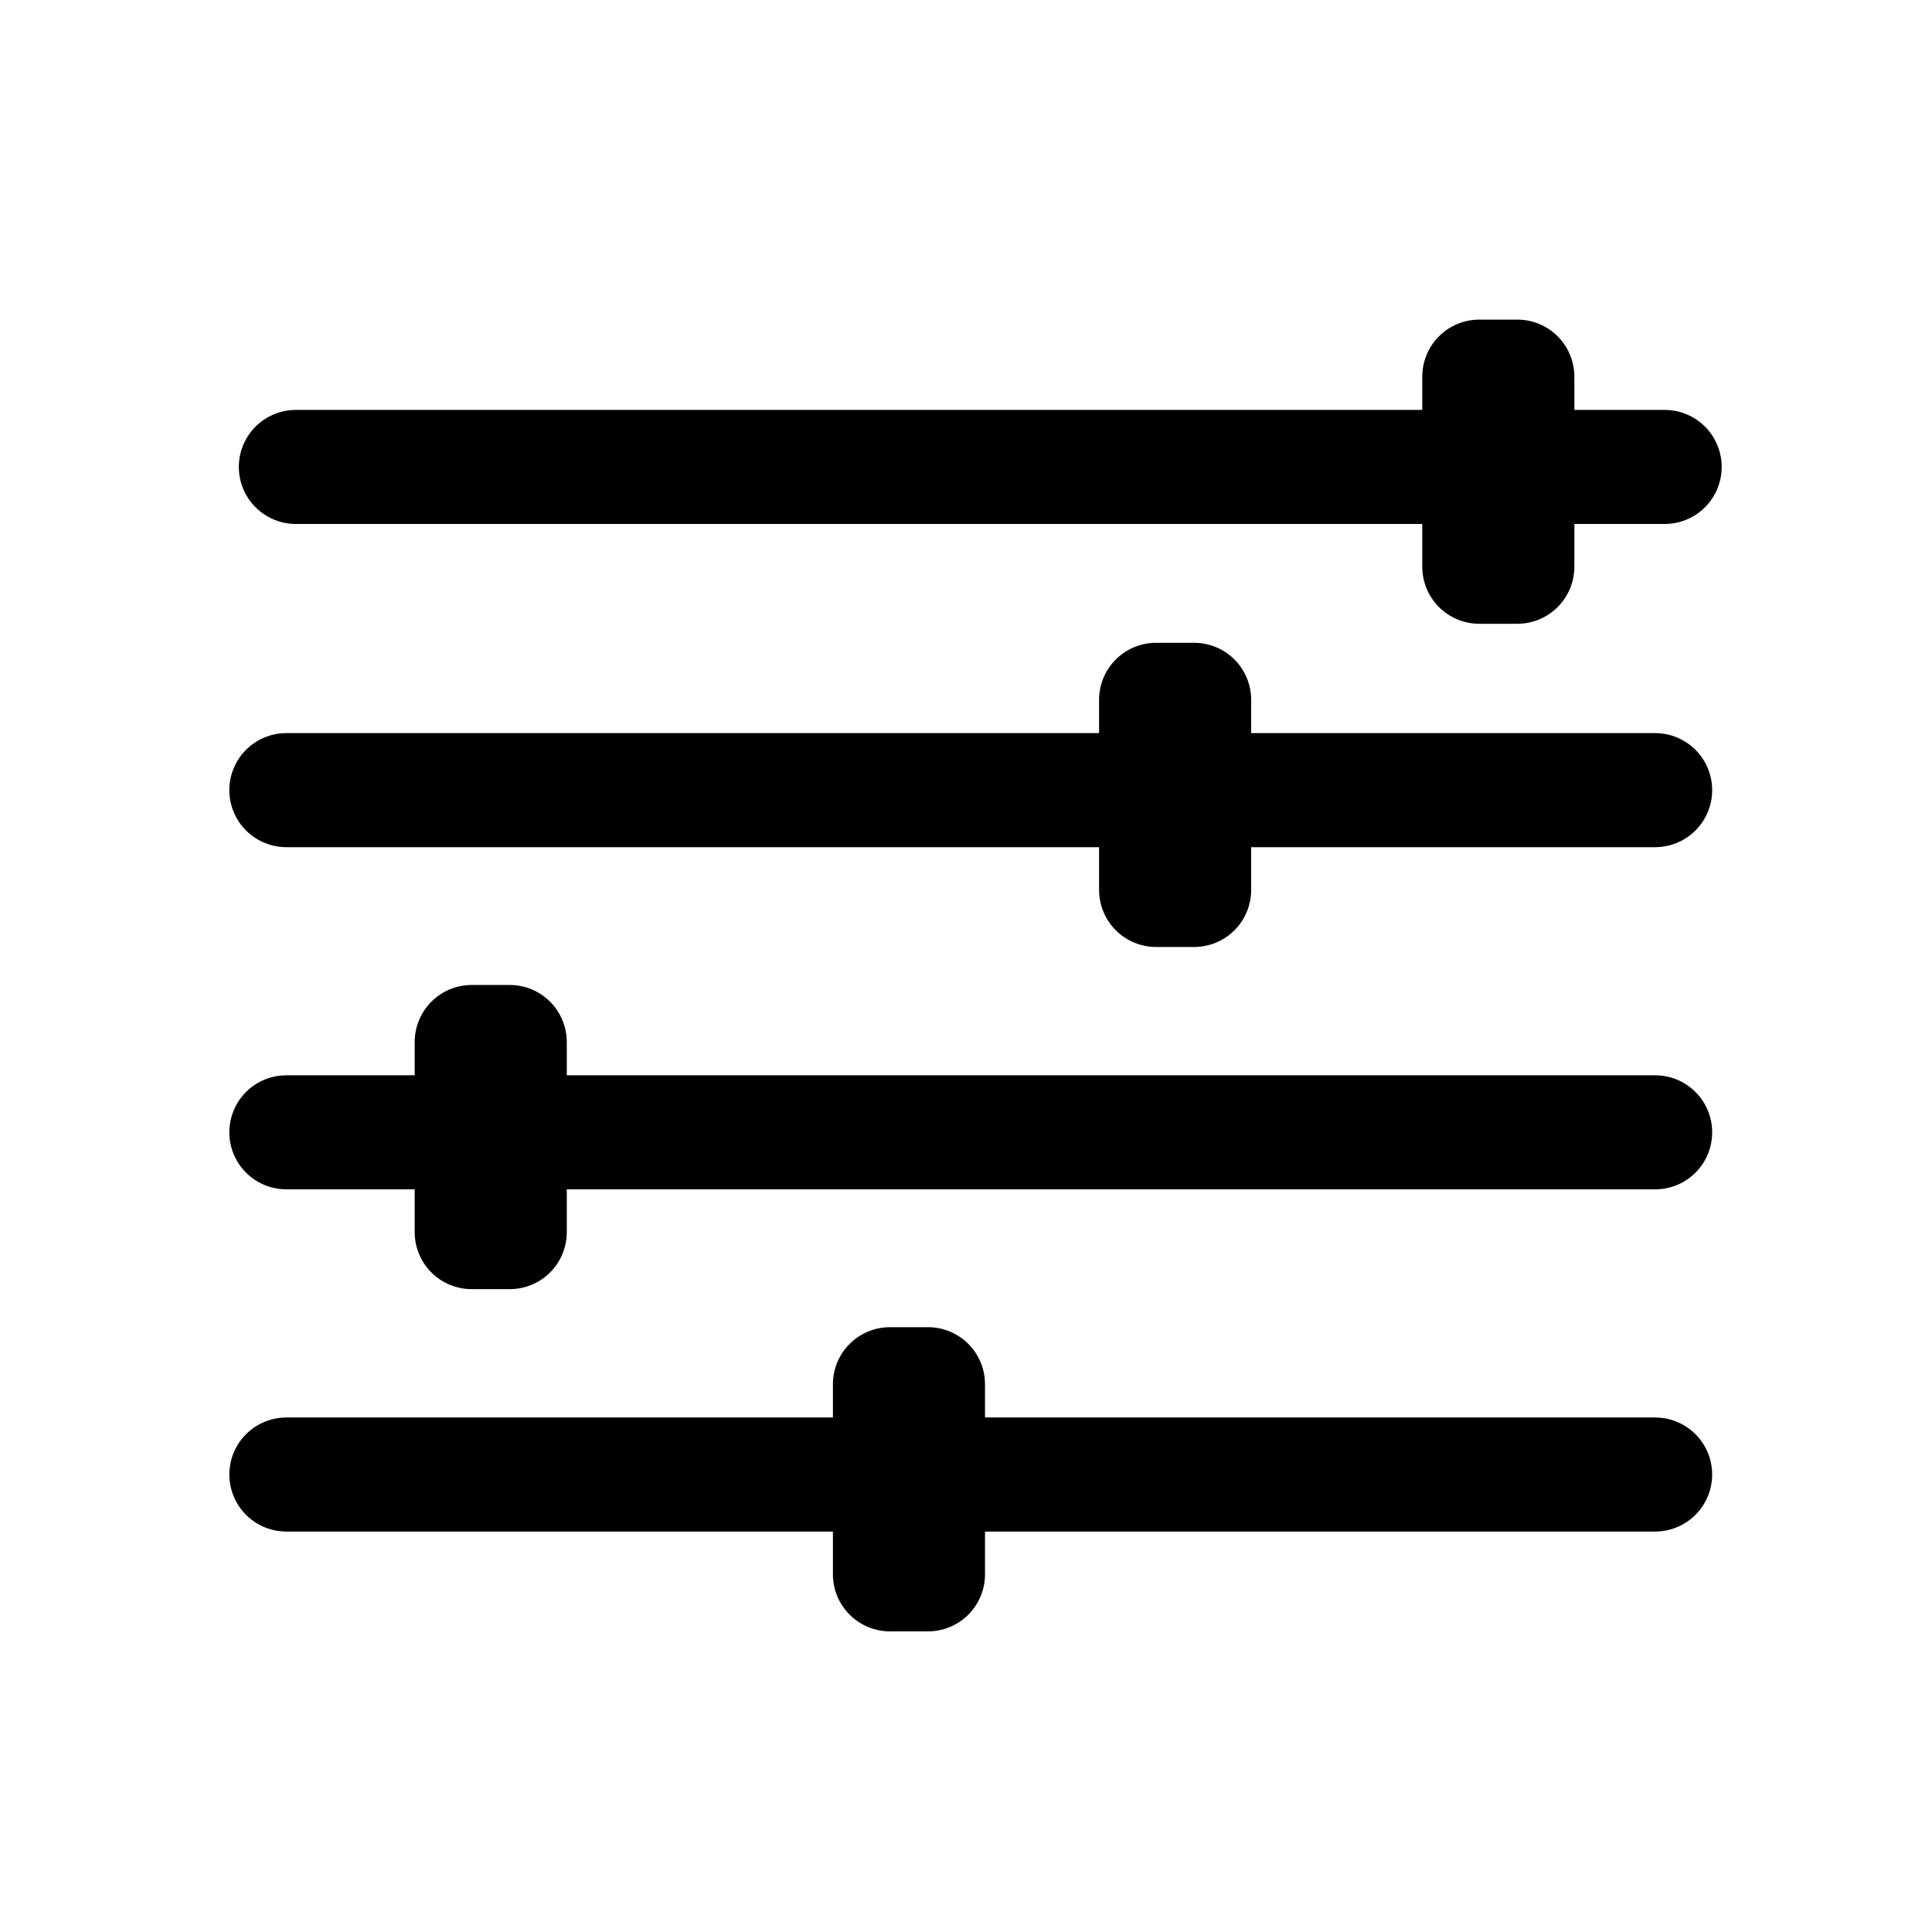
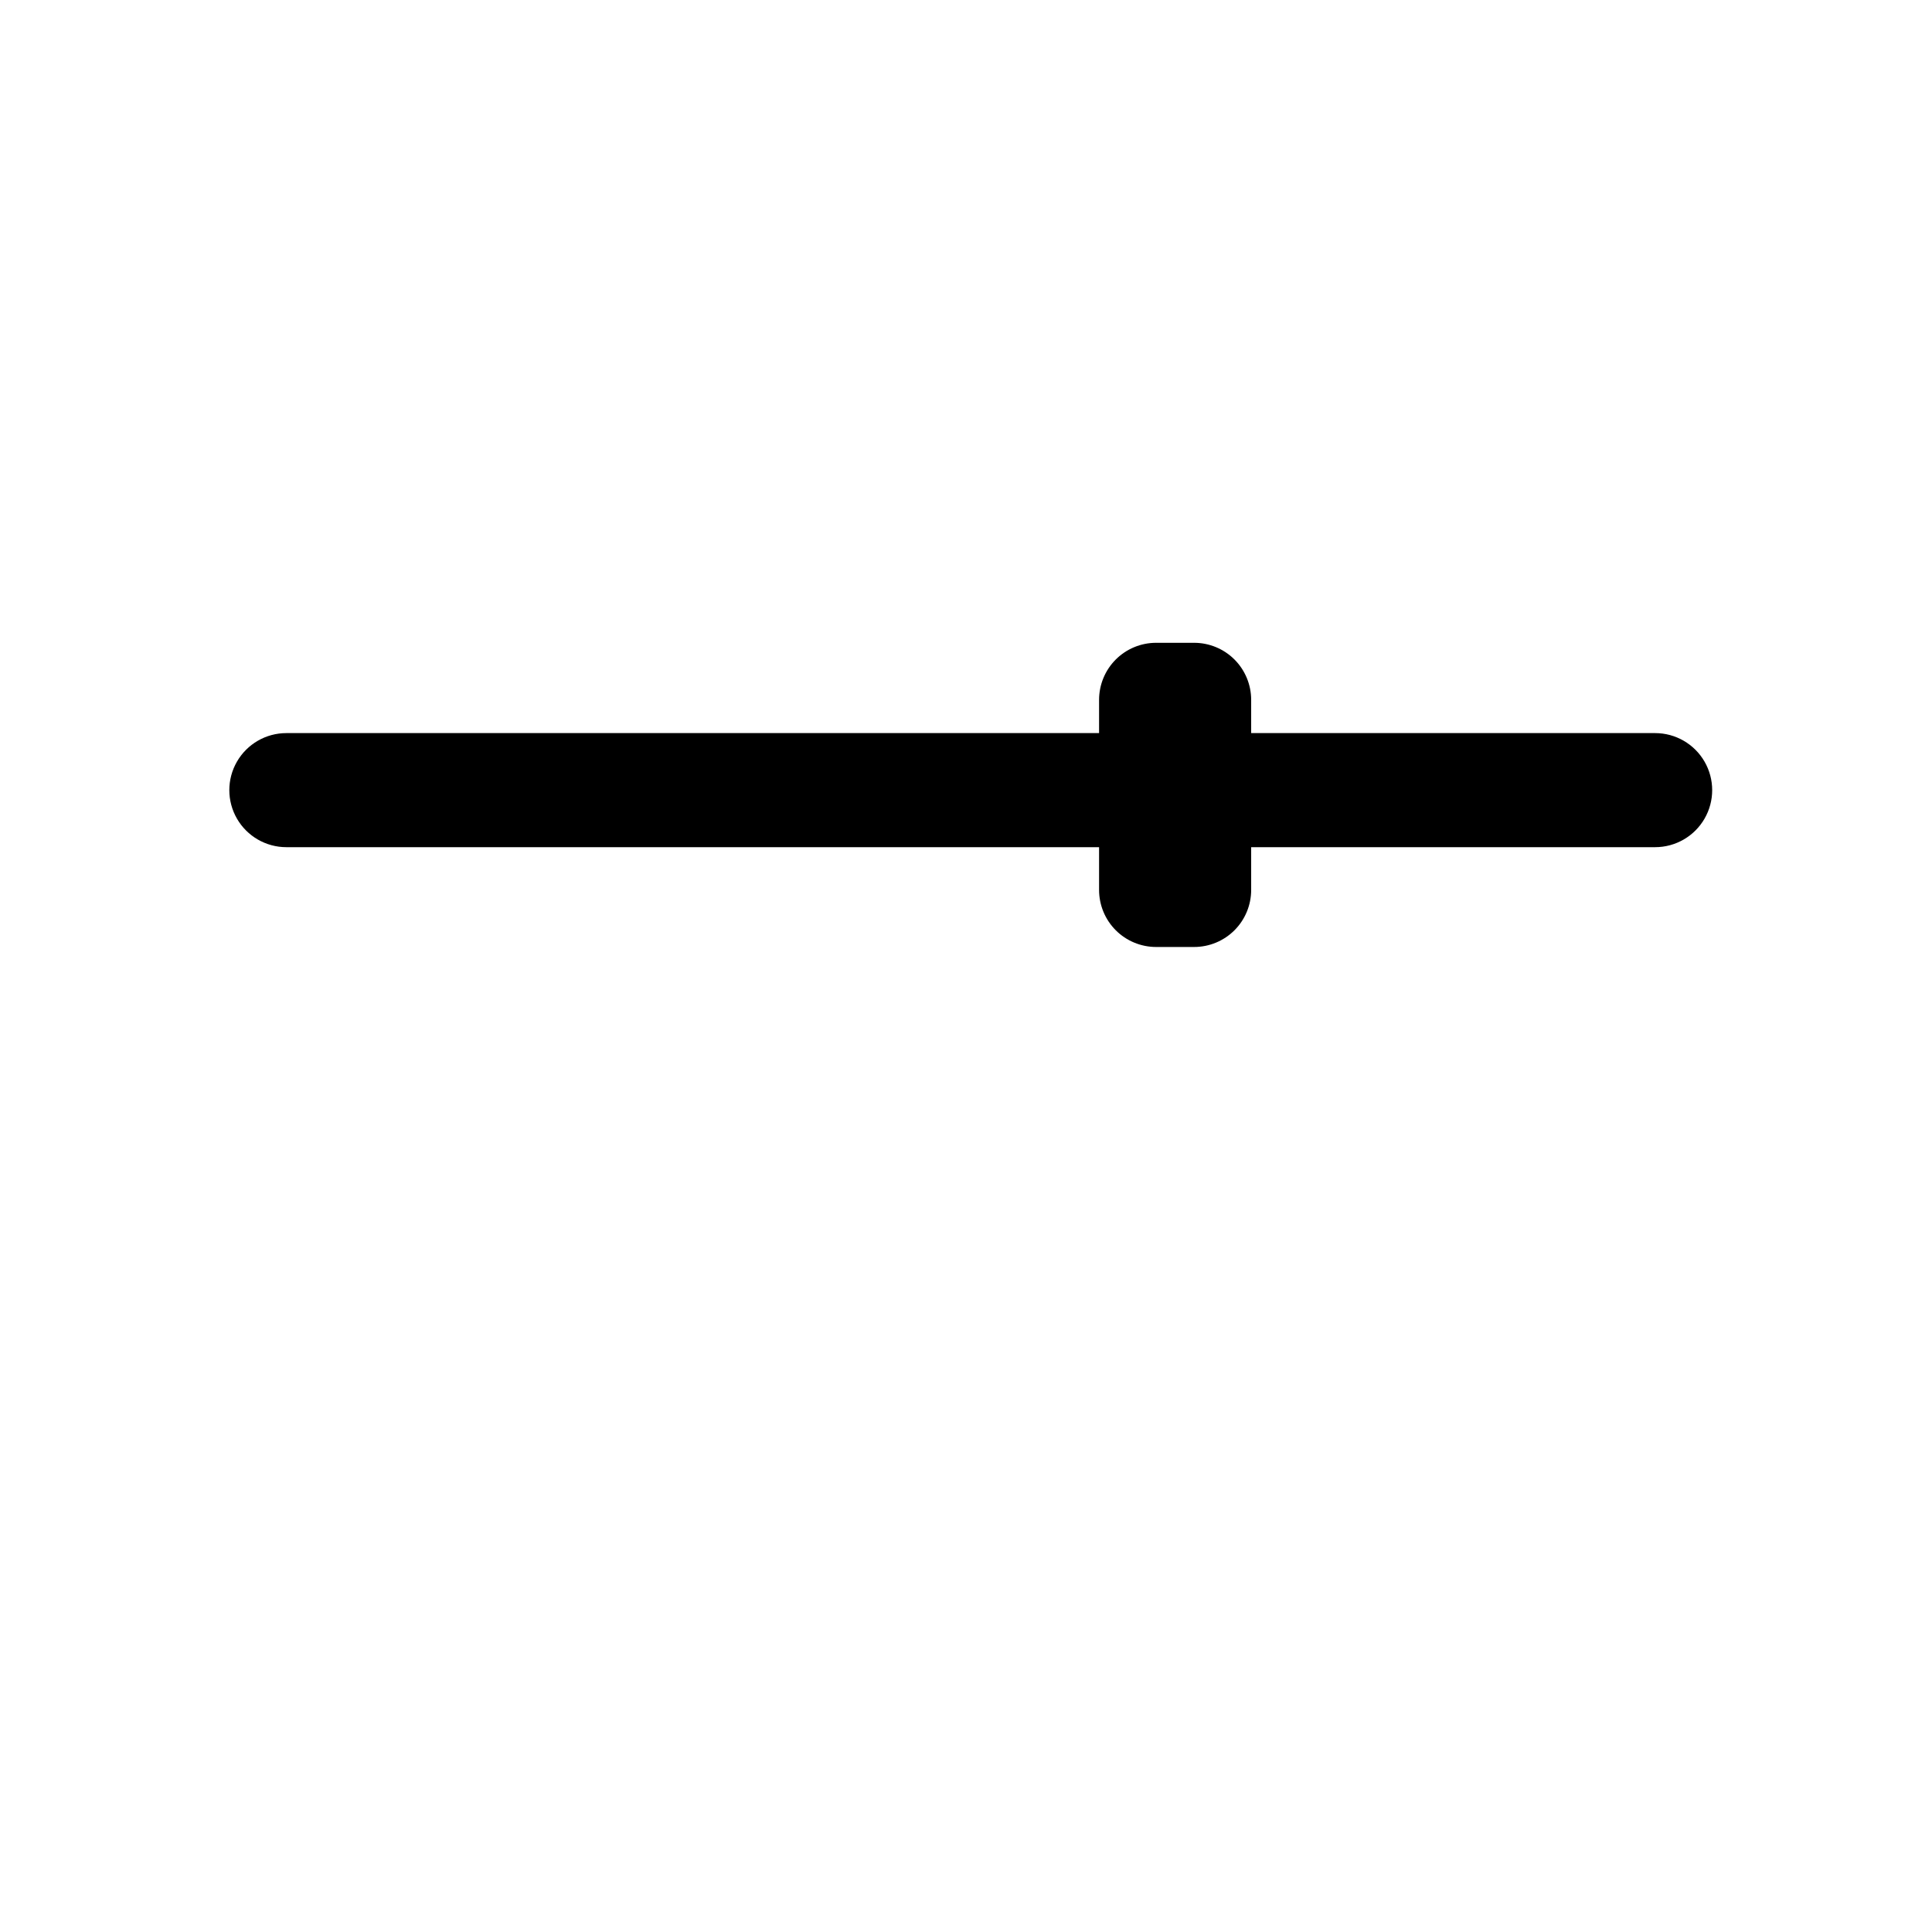
<svg xmlns="http://www.w3.org/2000/svg" fill="#000000" width="800px" height="800px" version="1.1" viewBox="144 144 512 512">
  <g>
    <path d="m450.38 394.96c-4.008 0-7.852-1.594-10.688-4.426-2.832-2.836-4.426-6.68-4.426-10.688v-11.336h-215.38c-5.398 0-10.391-2.883-13.09-7.559s-2.699-10.438 0-15.113c2.699-4.676 7.691-7.559 13.09-7.559h215.38v-8.816c0-4.008 1.594-7.852 4.426-10.688 2.836-2.836 6.68-4.426 10.688-4.426h10.078c4.008 0 7.852 1.59 10.688 4.426 2.832 2.836 4.426 6.68 4.426 10.688v8.816h107.06c5.398 0 10.391 2.883 13.09 7.559 2.699 4.676 2.699 10.438 0 15.113s-7.691 7.559-13.09 7.559h-107.06v11.336c0 4.008-1.594 7.852-4.426 10.688-2.836 2.832-6.68 4.426-10.688 4.426z" />
-     <path d="m536.03 309.31c-4.008 0-7.852-1.594-10.688-4.426-2.836-2.836-4.426-6.68-4.426-10.688v-11.336h-298.51c-5.402 0-10.391-2.883-13.09-7.559-2.699-4.676-2.699-10.438 0-15.113 2.699-4.676 7.688-7.559 13.09-7.559h298.51v-8.816c0-4.008 1.59-7.852 4.426-10.688 2.836-2.832 6.68-4.426 10.688-4.426h10.078-0.004c4.012 0 7.856 1.594 10.688 4.426 2.836 2.836 4.43 6.68 4.43 10.688v8.816h23.93c5.398 0 10.391 2.883 13.09 7.559 2.699 4.676 2.699 10.438 0 15.113-2.699 4.676-7.691 7.559-13.09 7.559h-23.93v11.336c0 4.008-1.594 7.852-4.43 10.688-2.832 2.832-6.676 4.426-10.688 4.426z" />
-     <path d="m269.01 485.64c-4.008 0-7.852-1.59-10.688-4.426-2.836-2.832-4.426-6.68-4.426-10.688v-11.336h-34.008c-5.398 0-10.391-2.879-13.09-7.555-2.699-4.68-2.699-10.441 0-15.117 2.699-4.676 7.691-7.555 13.09-7.555h34.008v-8.816c0-4.012 1.59-7.856 4.426-10.688 2.836-2.836 6.68-4.43 10.688-4.43h10.078c4.008 0 7.852 1.594 10.688 4.43 2.832 2.832 4.426 6.676 4.426 10.688v8.816h288.43c5.398 0 10.391 2.879 13.09 7.555 2.699 4.676 2.699 10.438 0 15.117-2.699 4.676-7.691 7.555-13.09 7.555h-288.43v11.336c0 4.008-1.594 7.856-4.426 10.688-2.836 2.836-6.68 4.426-10.688 4.426z" />
-     <path d="m379.85 576.33c-4.012 0-7.856-1.594-10.688-4.426-2.836-2.836-4.43-6.68-4.43-10.688v-11.336h-144.84c-5.398 0-10.391-2.883-13.09-7.559s-2.699-10.438 0-15.113c2.699-4.676 7.691-7.559 13.09-7.559h144.84v-8.816c0-4.008 1.594-7.852 4.43-10.688 2.832-2.832 6.676-4.426 10.688-4.426h10.078-0.004c4.008 0 7.852 1.594 10.688 4.426 2.836 2.836 4.426 6.68 4.426 10.688v8.816h177.59c5.398 0 10.391 2.883 13.09 7.559 2.699 4.676 2.699 10.438 0 15.113s-7.691 7.559-13.09 7.559h-177.59v11.336c0 4.008-1.59 7.852-4.426 10.688-2.836 2.832-6.68 4.426-10.688 4.426z" />
  </g>
</svg>